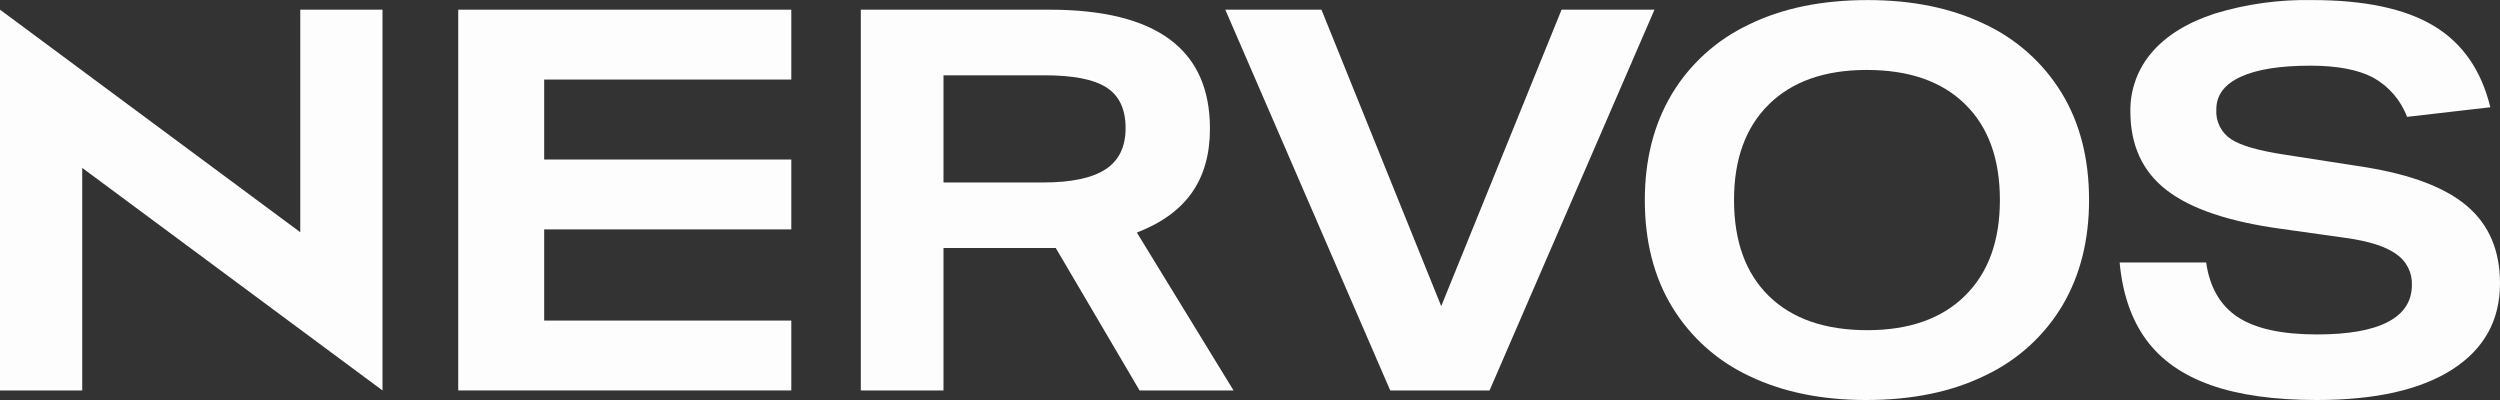
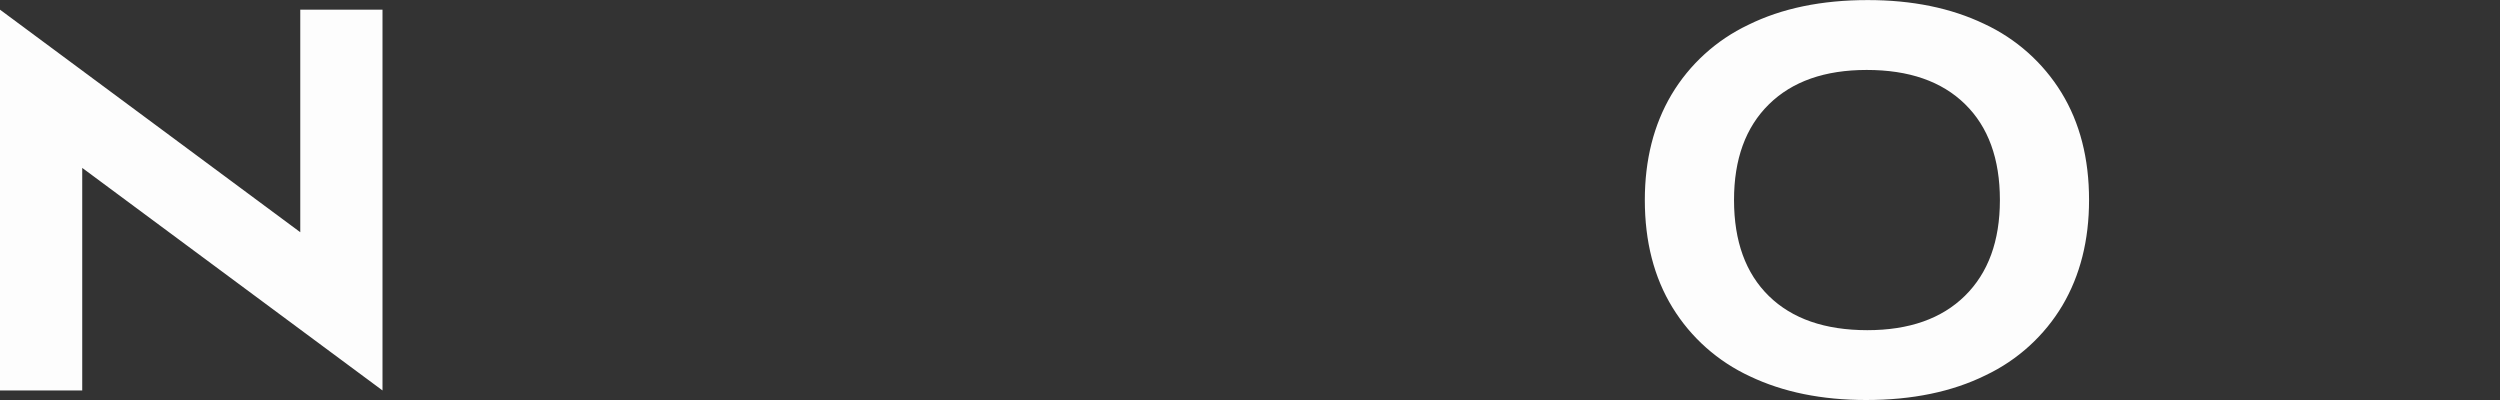
<svg xmlns="http://www.w3.org/2000/svg" fill="none" height="16" viewBox="0 0 100 16" width="100">
  <rect x="0" y="0" width="100" height="16" fill="#333333" stroke="none" />
  <path d="M12.011 0.387V9.289L0 0.387V15.618H3.289V6.716L15.3 15.618V0.387H12.011Z" fill="#FDFDFD" />
-   <path d="M18.329 15.618V0.387H31.652V3.182H21.767V6.381H31.652V9.176H21.767V12.823H31.652V15.618H18.329Z" fill="#FDFDFD" />
-   <path d="M55.609 15.618L49.012 0.387H52.858L57.649 12.246L62.463 0.387H66.179L59.582 15.618H55.609Z" fill="#FDFDFD" />
-   <path d="M96.282 4.674C96.033 4.009 95.553 3.453 94.929 3.105C94.326 2.786 93.488 2.627 92.415 2.627C91.196 2.627 90.265 2.776 89.622 3.075C88.977 3.372 88.653 3.807 88.653 4.375C88.637 4.608 88.683 4.842 88.787 5.052C88.891 5.262 89.049 5.441 89.245 5.57C89.639 5.826 90.359 6.032 91.405 6.189L94.563 6.68C96.439 6.978 97.814 7.5 98.688 8.247C99.562 8.995 99.999 10.022 100 11.331C100 12.81 99.366 13.958 98.098 14.774C96.831 15.591 95.022 16 92.672 16C90.967 16 89.552 15.801 88.429 15.403C87.304 15.006 86.444 14.401 85.849 13.59C85.255 12.779 84.9 11.748 84.786 10.498H88.246C88.389 11.494 88.812 12.223 89.514 12.685C90.216 13.146 91.269 13.377 92.673 13.378C93.932 13.378 94.883 13.21 95.519 12.876C96.157 12.543 96.476 12.047 96.476 11.394C96.485 11.151 96.431 10.91 96.32 10.694C96.209 10.478 96.045 10.293 95.842 10.157C95.42 9.858 94.748 9.643 93.833 9.517L91.253 9.154C89.162 8.87 87.633 8.354 86.666 7.607C85.7 6.862 85.216 5.813 85.215 4.46C85.201 3.594 85.507 2.751 86.076 2.094C86.648 1.425 87.482 0.909 88.579 0.547C89.848 0.159 91.173 -0.025 92.501 0.003C94.592 0.003 96.211 0.348 97.356 1.038C98.501 1.727 99.253 2.811 99.613 4.29L96.282 4.674Z" fill="#FDFDFD" />
  <path d="M83.562 8.002C83.562 9.609 83.208 11.013 82.499 12.215C81.777 13.429 80.707 14.402 79.426 15.01C78.088 15.67 76.495 16 74.646 16C72.869 16 71.319 15.684 69.995 15.052C68.712 14.458 67.635 13.501 66.9 12.301C66.162 11.099 65.793 9.666 65.793 8.002C65.793 6.394 66.148 4.99 66.858 3.789C67.58 2.576 68.65 1.603 69.931 0.994C71.269 0.333 72.863 0.002 74.712 0.003C76.486 0.003 78.036 0.319 79.363 0.953C80.645 1.547 81.721 2.505 82.457 3.704C83.195 4.906 83.563 6.339 83.562 8.002ZM79.996 8.002C79.996 6.353 79.531 5.073 78.599 4.163C77.668 3.252 76.357 2.797 74.668 2.798C72.993 2.798 71.689 3.256 70.756 4.174C69.825 5.09 69.36 6.366 69.361 8.002C69.361 9.652 69.826 10.932 70.756 11.842C71.687 12.751 72.998 13.206 74.689 13.207C76.365 13.207 77.668 12.748 78.599 11.831C79.53 10.913 79.996 9.637 79.996 8.002Z" fill="#FDFDFD" />
-   <path d="M45.583 15.618L42.231 9.921H37.74V15.618H34.432V0.387H41.973C46.257 0.387 48.398 1.973 48.398 5.144C48.398 6.167 48.158 7.02 47.678 7.703C47.199 8.387 46.464 8.92 45.475 9.303L49.342 15.618H45.583ZM41.716 7.299C42.847 7.299 43.681 7.124 44.218 6.774C44.755 6.427 45.024 5.876 45.024 5.122C45.024 4.369 44.77 3.828 44.262 3.501C43.754 3.173 42.919 3.01 41.76 3.012H37.74V7.299H41.716Z" fill="#FDFDFD" />
</svg>